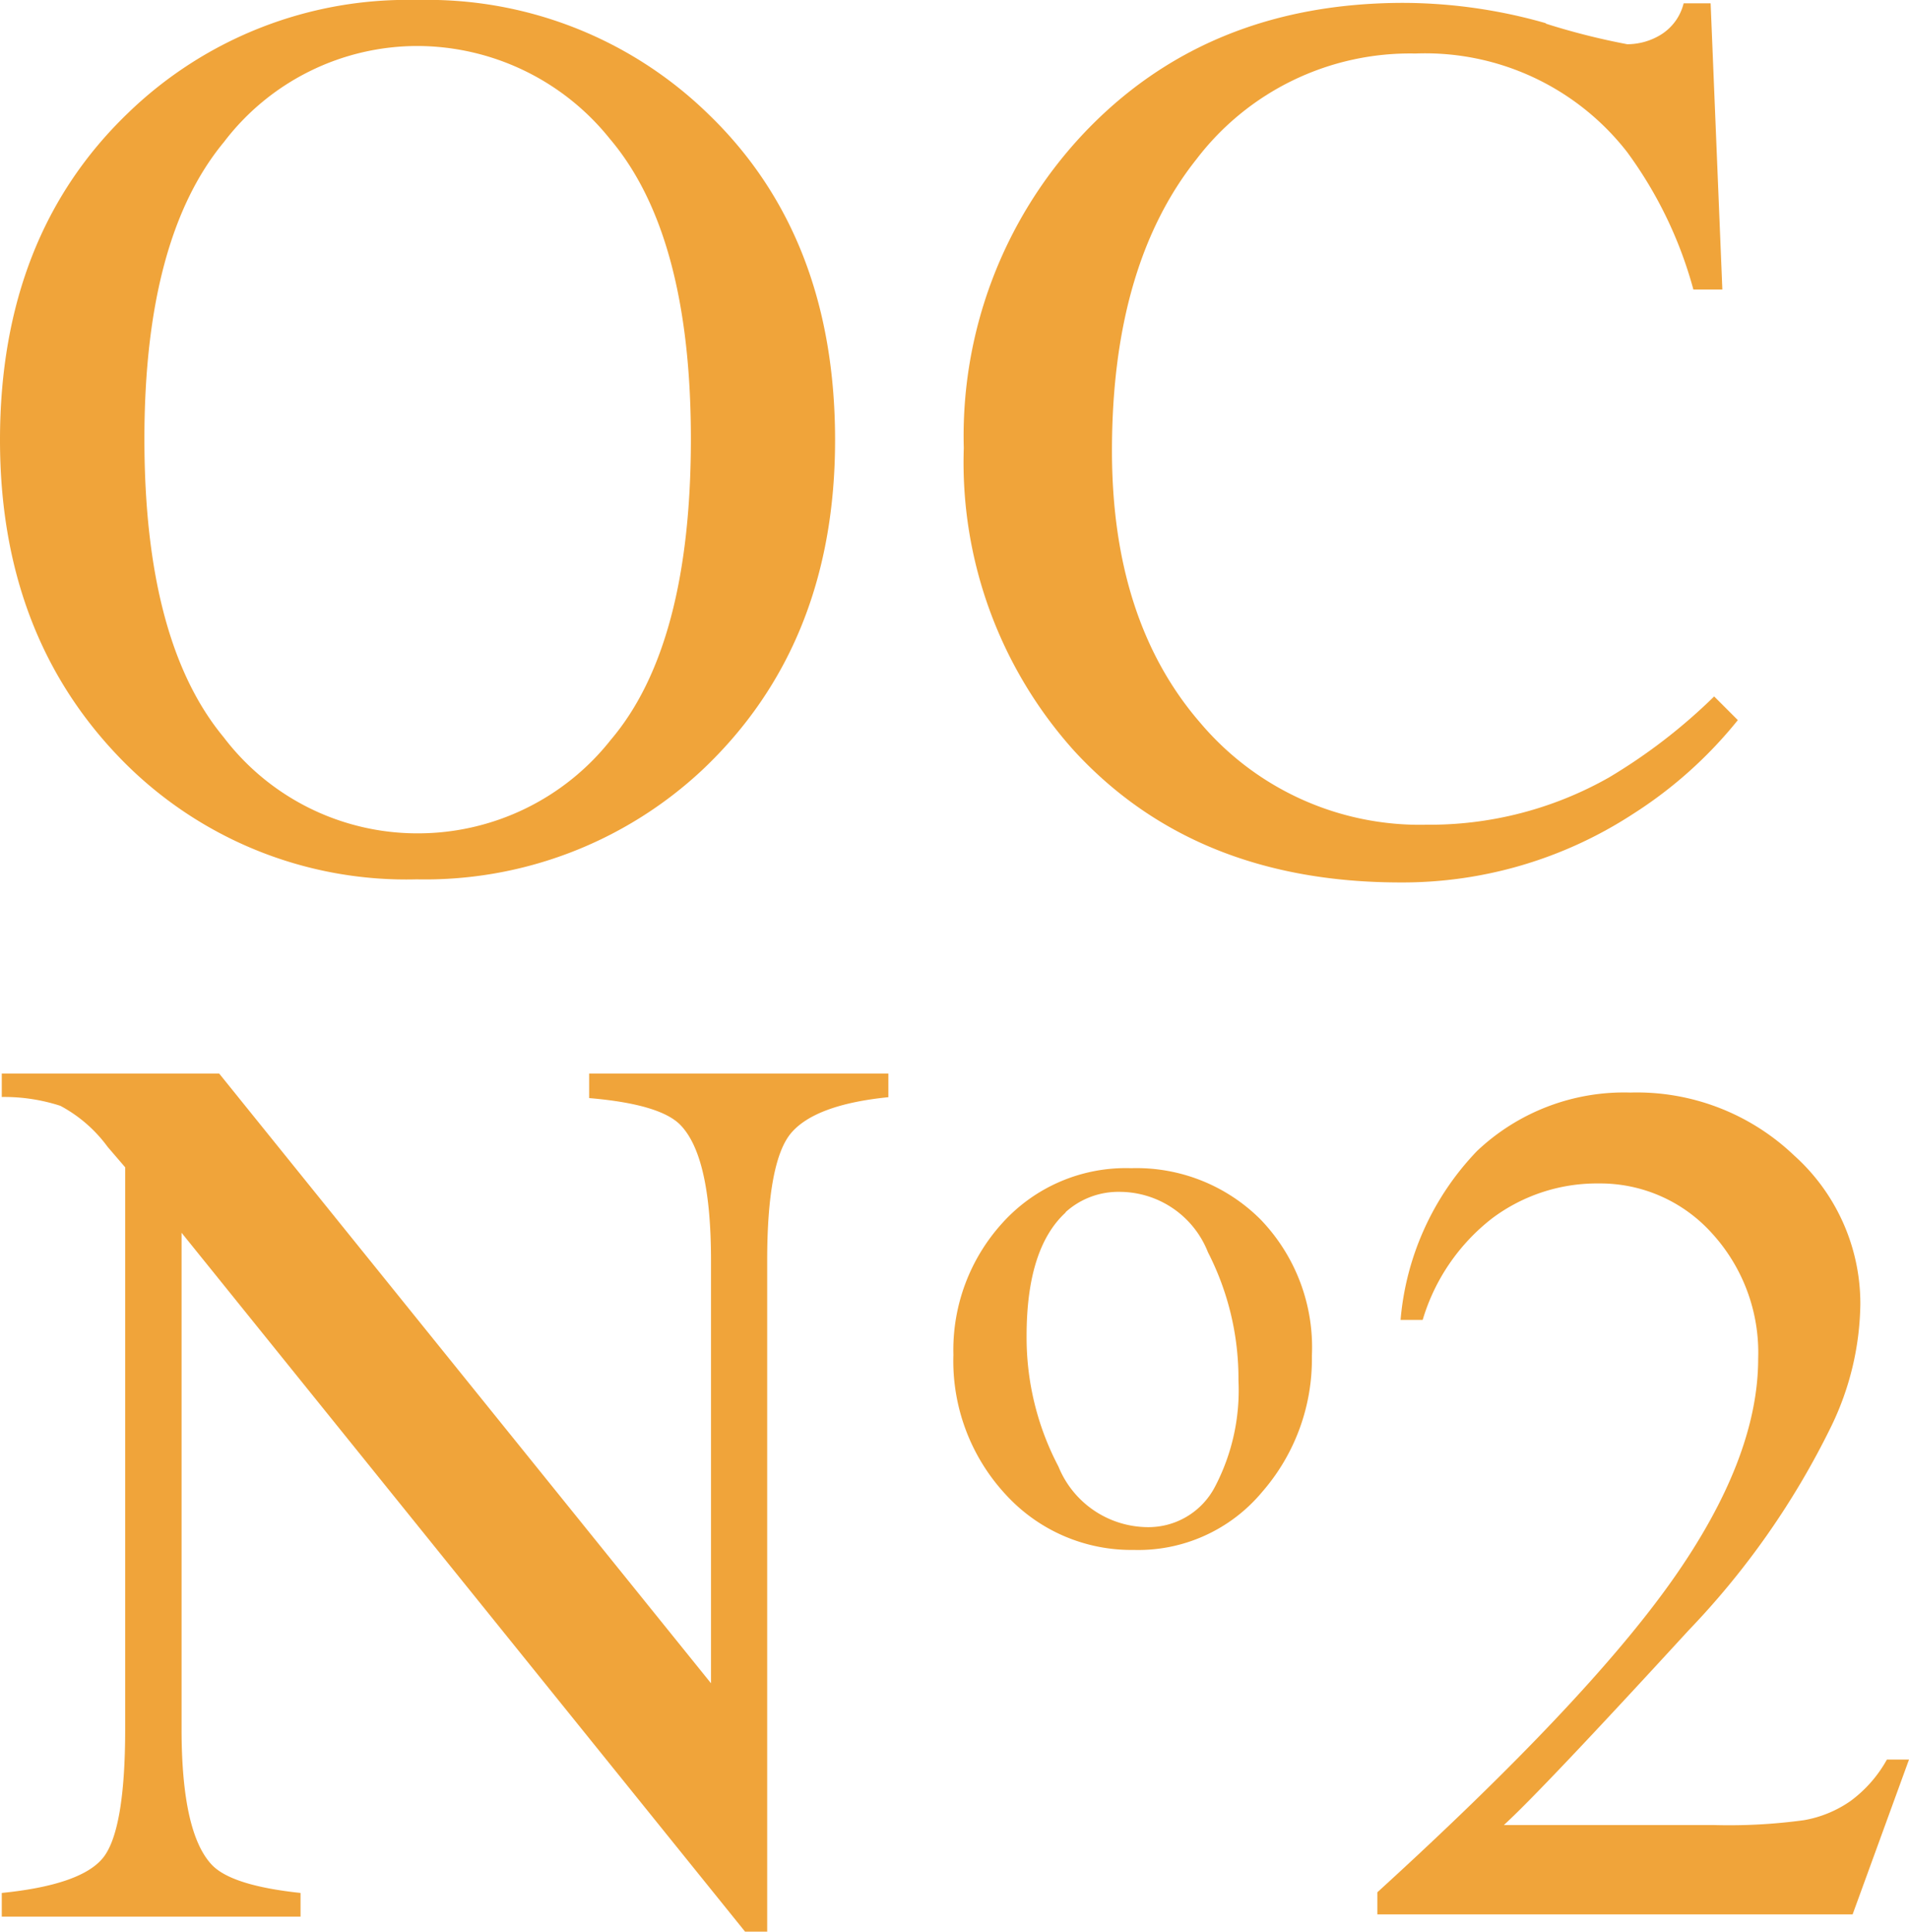
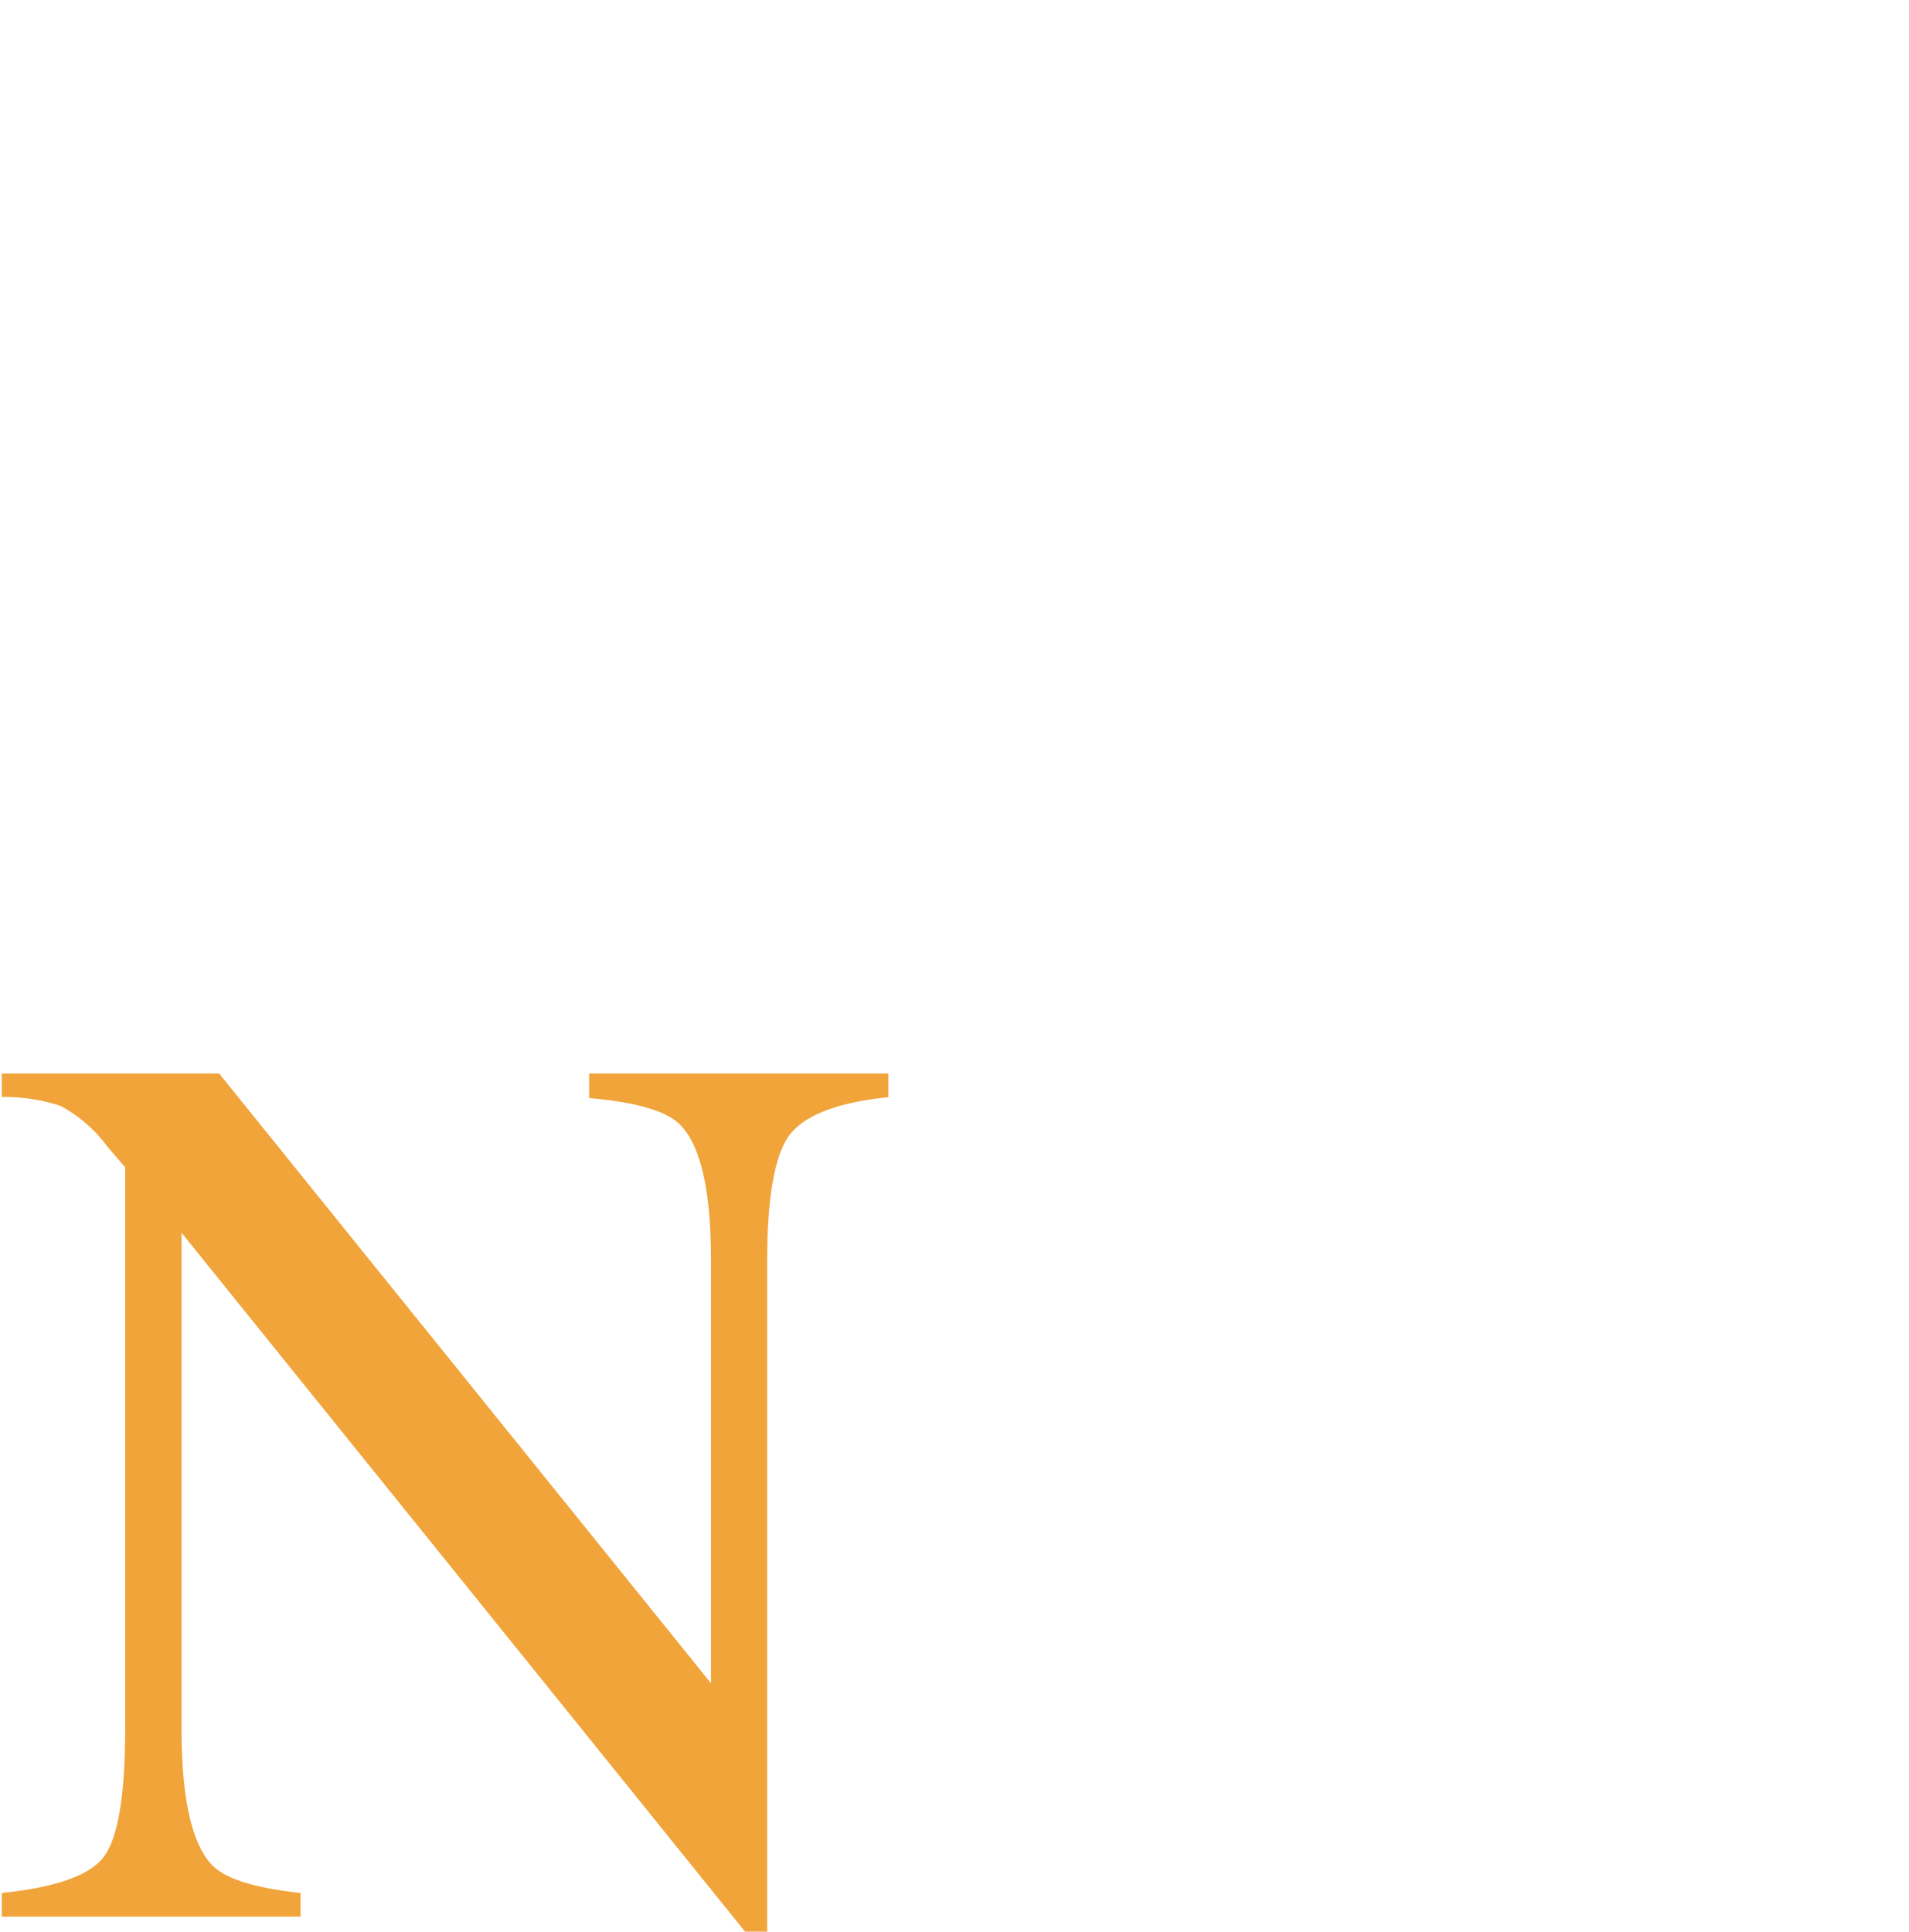
<svg xmlns="http://www.w3.org/2000/svg" viewBox="0 0 86.32 87.34">
  <title>oc02</title>
  <path d="M.08,85.59C2.46,85.35,4,84.82,4.66,84s1-2.77,1-5.81V52.78l-.79-.92A6.37,6.37,0,0,0,2.73,50a8.23,8.23,0,0,0-2.65-.4V48.54H9.91L32.15,76.11V57c0-3.15-.46-5.2-1.4-6.15q-.93-.93-4.11-1.2V48.54H40.17v1.07c-2.19.22-3.65.76-4.38,1.6S34.69,54,34.69,57V87.34h-1L8.21,55.74V78.17q0,4.72,1.38,6.16.9.93,4,1.26v1.07H.08Z" fill="#f0a43a" />
-   <path d="M45.35,55.27a7.52,7.52,0,0,1,5.8-2.45A7.93,7.93,0,0,1,57,55.14a8.33,8.33,0,0,1,2.32,6.16,9.14,9.14,0,0,1-2.25,6.16,7.29,7.29,0,0,1-5.81,2.62,7.69,7.69,0,0,1-5.79-2.51,8.88,8.88,0,0,1-2.36-6.31,8.53,8.53,0,0,1,2.25-6m2.84-.45q-1.78,1.62-1.78,5.59a12.53,12.53,0,0,0,1.44,5.91,4.39,4.39,0,0,0,4,2.74,3.39,3.39,0,0,0,3.08-1.83A9.39,9.39,0,0,0,56,62.42a12.52,12.52,0,0,0-1.38-5.8,4.3,4.3,0,0,0-4-2.73,3.55,3.55,0,0,0-2.45.93" fill="#f0a43a" />
-   <path d="M5.8,5.1A18.16,18.16,0,0,1,18.88,0,18.18,18.18,0,0,1,32,5.13q5.76,5.53,5.76,14.77t-6,14.91a18.35,18.35,0,0,1-12.92,4.95A18,18,0,0,1,5.43,34.28Q0,28.67,0,19.9,0,10.66,5.8,5.1m4.31,28.23a11,11,0,0,0,8.79,4.35,11.11,11.11,0,0,0,8.72-4.23q3.61-4.25,3.62-13.55T27.57,6.27A11.18,11.18,0,0,0,18.9,2.08a11,11,0,0,0-8.78,4.35Q6.52,10.78,6.53,19.9t3.58,13.43" fill="#f0a43a" />
-   <path d="M69.9,1.07A31.5,31.5,0,0,0,73.58,2a2.91,2.91,0,0,0,1.55-.45,2.32,2.32,0,0,0,1-1.4h1.22l.53,12.94H76.57a18.79,18.79,0,0,0-3-6.22A11.57,11.57,0,0,0,64,2.42a12.14,12.14,0,0,0-9.9,4.78Q50.28,12,50.28,20.38q0,7.7,4,12.31a13,13,0,0,0,10.23,4.6,16.43,16.43,0,0,0,8.25-2.14,25.24,25.24,0,0,0,4.75-3.66l1.07,1.07a19.54,19.54,0,0,1-4.75,4.25,19.08,19.08,0,0,1-10.5,3.09q-9.28,0-14.75-5.94a19.5,19.5,0,0,1-5-13.7A19.94,19.94,0,0,1,48.91,6.13q5.6-6,14.57-6a23.6,23.6,0,0,1,6.42.92" fill="#f0a43a" />
-   <path d="M86.32,79.56l-2.55,7H62.28v-1q9.48-8.64,13.35-14.13t3.87-10a8,8,0,0,0-2.12-5.7,6.79,6.79,0,0,0-5.08-2.22,7.9,7.9,0,0,0-4.82,1.57,9.09,9.09,0,0,0-3.15,4.6h-1a12.56,12.56,0,0,1,3.45-7.63,9.67,9.67,0,0,1,6.94-2.65,10.29,10.29,0,0,1,7.4,2.84,9,9,0,0,1,3,6.72A13,13,0,0,1,82.8,64.5a36.35,36.35,0,0,1-6.44,9.21Q69.67,81,68,82.52h9.5a25,25,0,0,0,4.07-.22,5.25,5.25,0,0,0,2.11-.87,5.83,5.83,0,0,0,1.64-1.87Z" fill="#f0a43a" />
</svg>